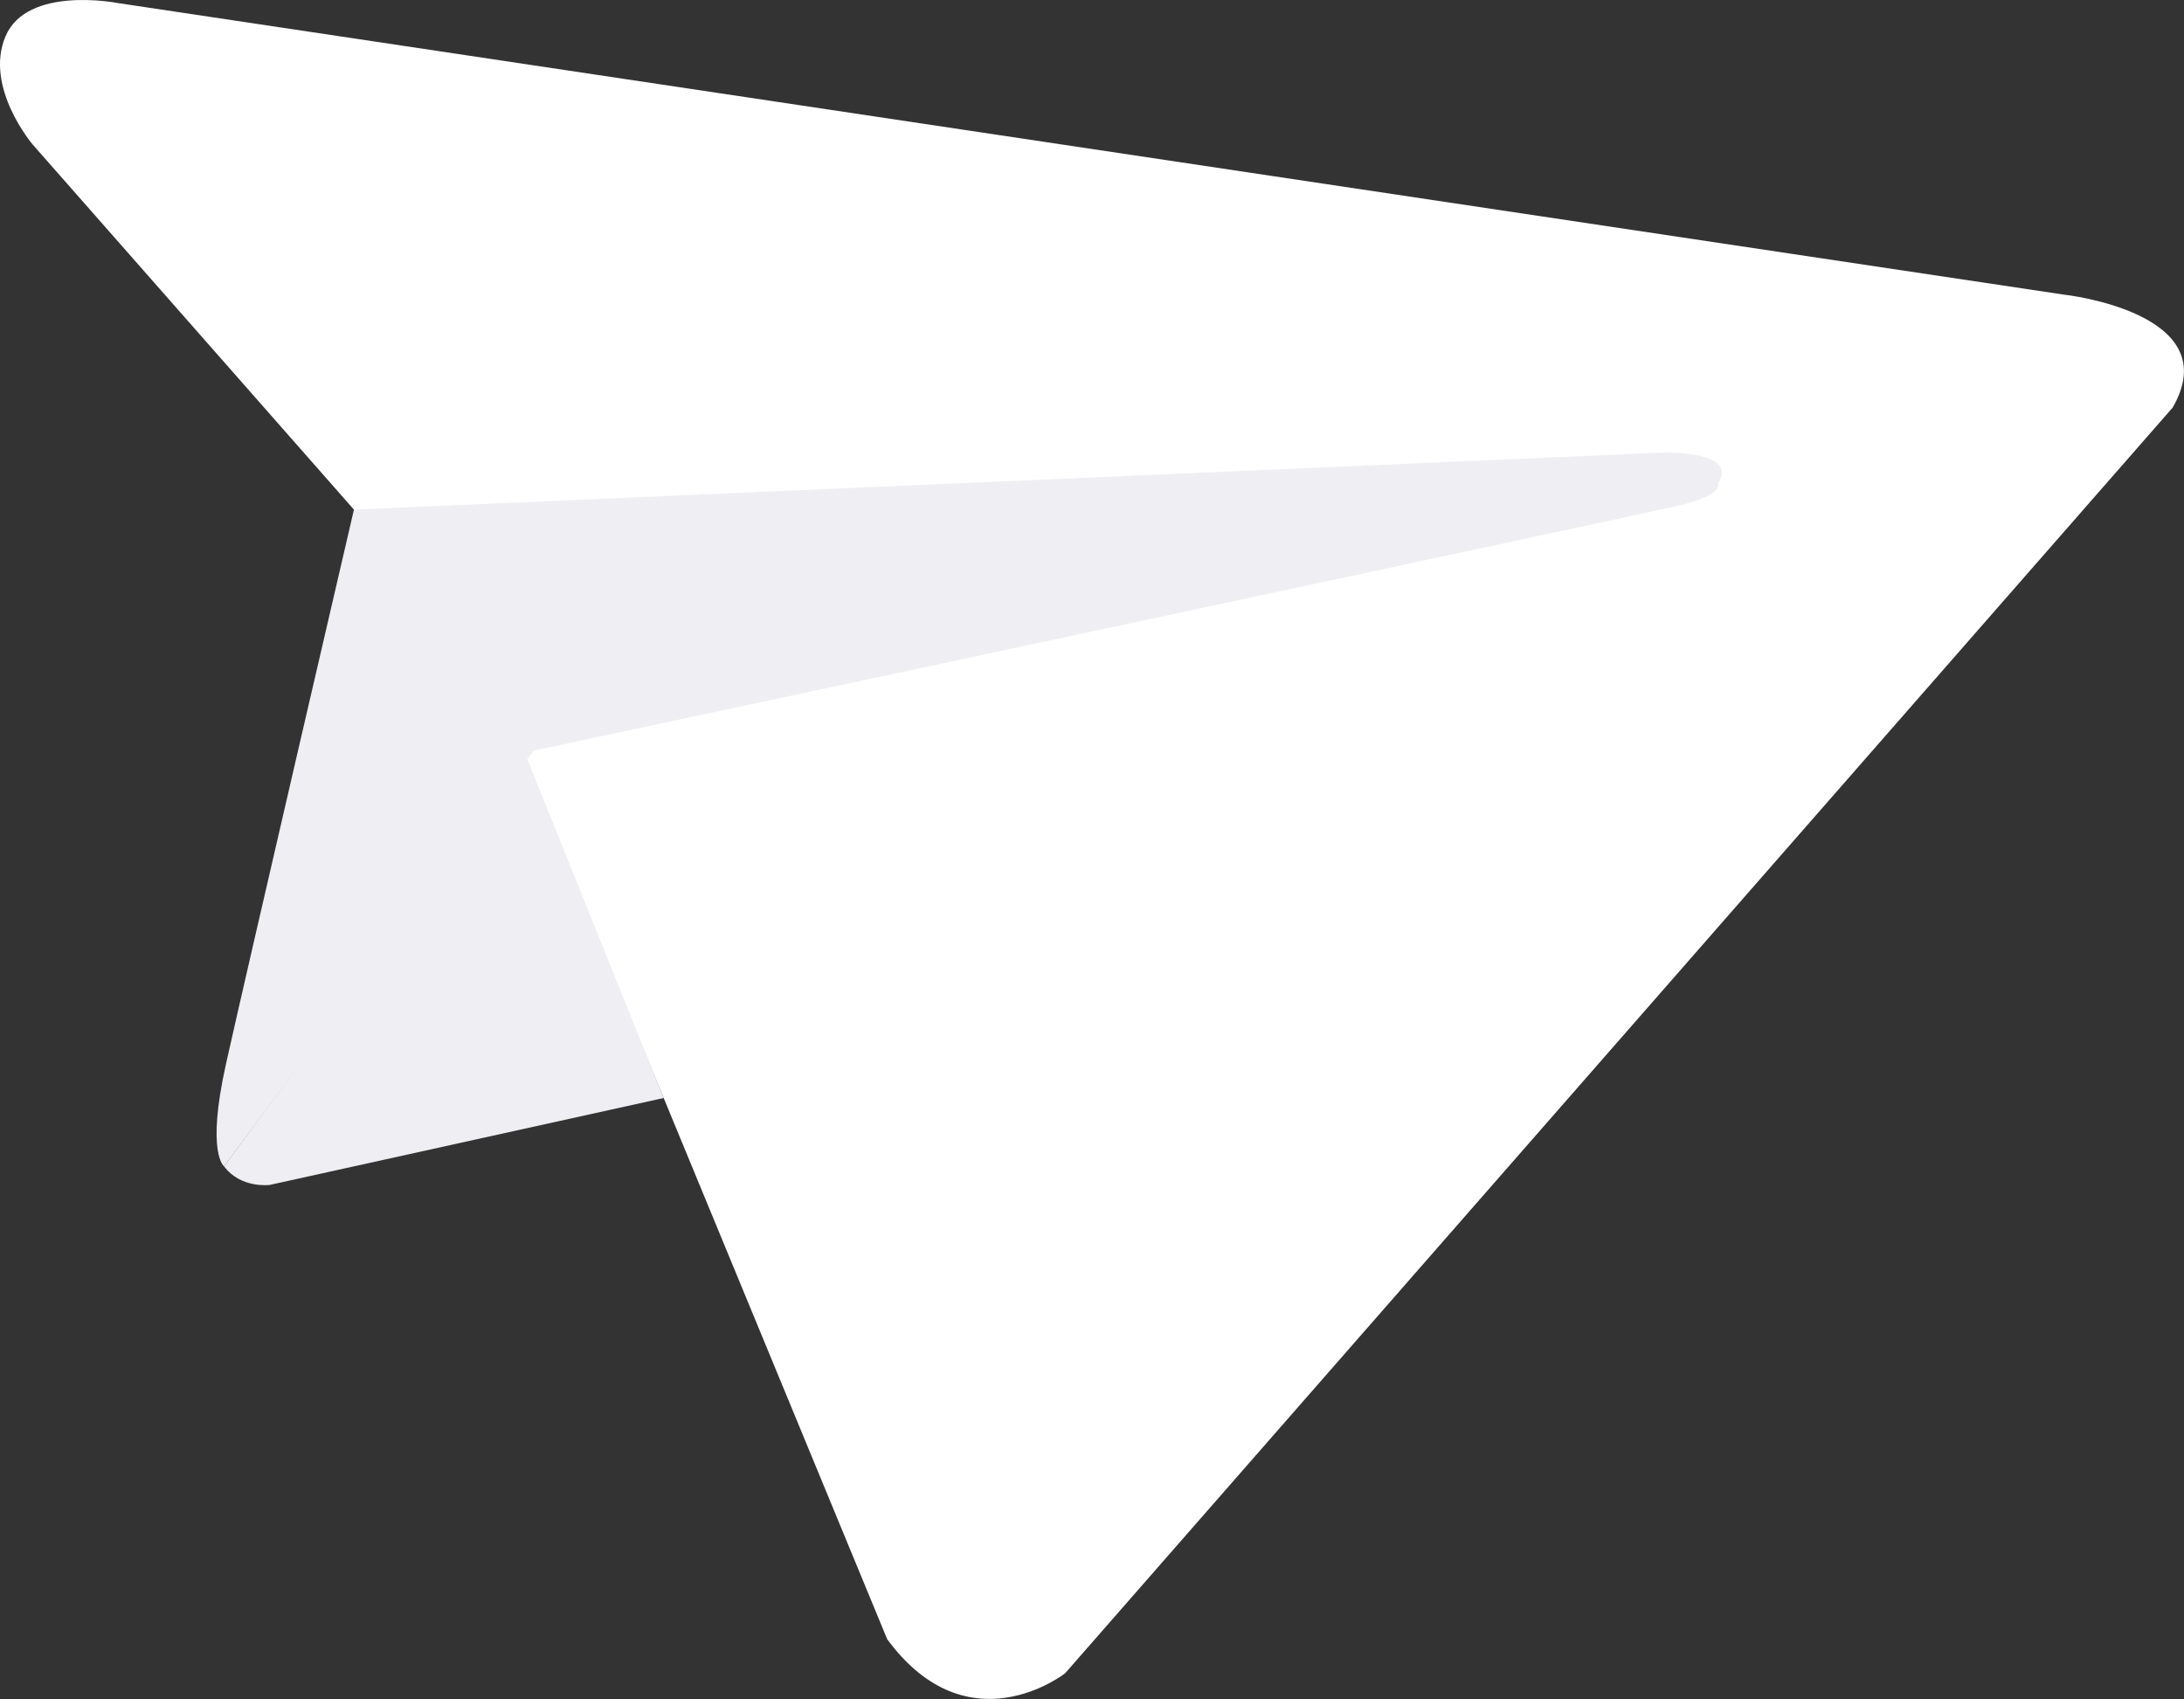
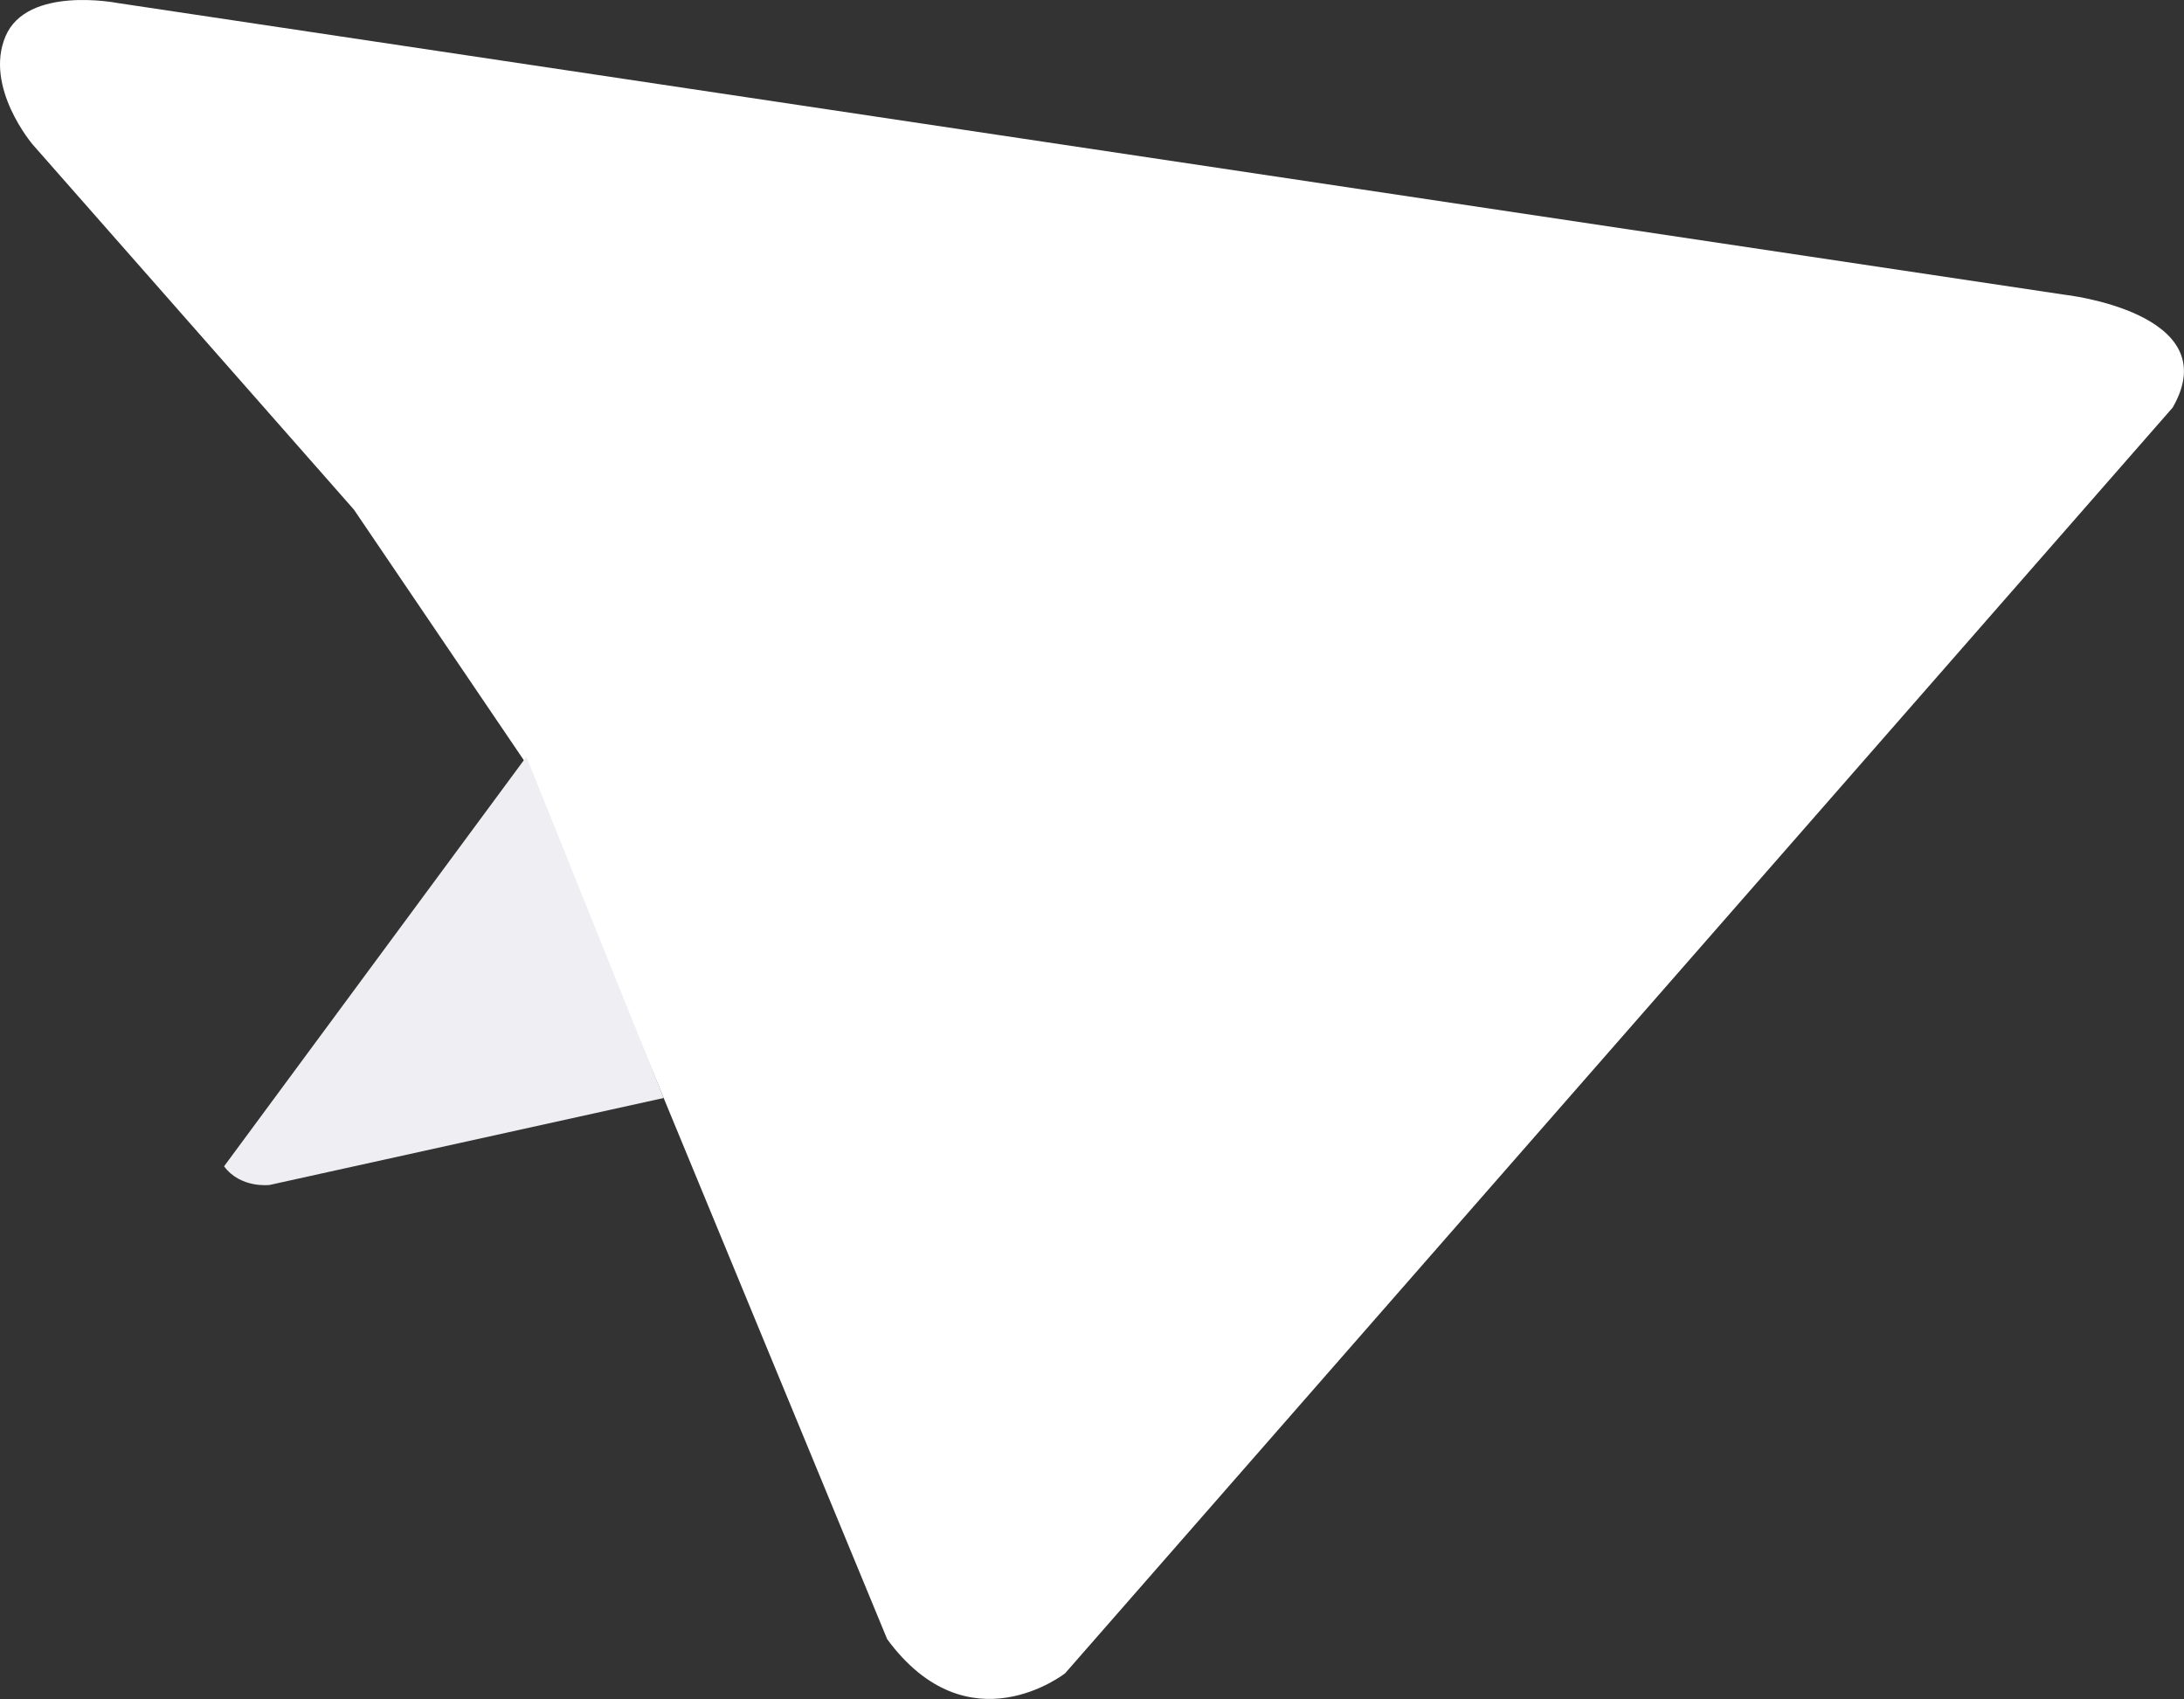
<svg xmlns="http://www.w3.org/2000/svg" viewBox="0 0 3425 2665">
  <rect x="0" y="0" width="3425" height="2665" fill="#333333" stroke="none" />
  <g fill="none" fill-rule="evenodd">
    <path fill="#fff" d="M3407.229 639.227l-1736.85 1985.03s-151.695 119.62-279.046-53.36L822.802 1194.22 555.05 799.289 51.17 226.579S-25.147 136.942 8.623 56.983C42.393-22.975 183.46 4.591 183.46 4.591L3236.822 462.1s256.537 27.945 170.407 177.128" />
-     <path fill="#efeff3" d="M351.405 1829.195s-28.227-20.04 2.784-159.622C385.19 1530.008 555.05 799.29 555.05 799.29l2055.467-89.623s117.257-2.74 83.66 48.301c0 0 10.113 18.27-61.488 34.952-71.602 16.68-1796.012 384.438-1796.012 384.438" />
    <path fill="#efeff3" d="M1040.793 1722.07l-618.002 136.37s-45.503 5.803-71.388-29.244l474.107-642.332" />
  </g>
</svg>